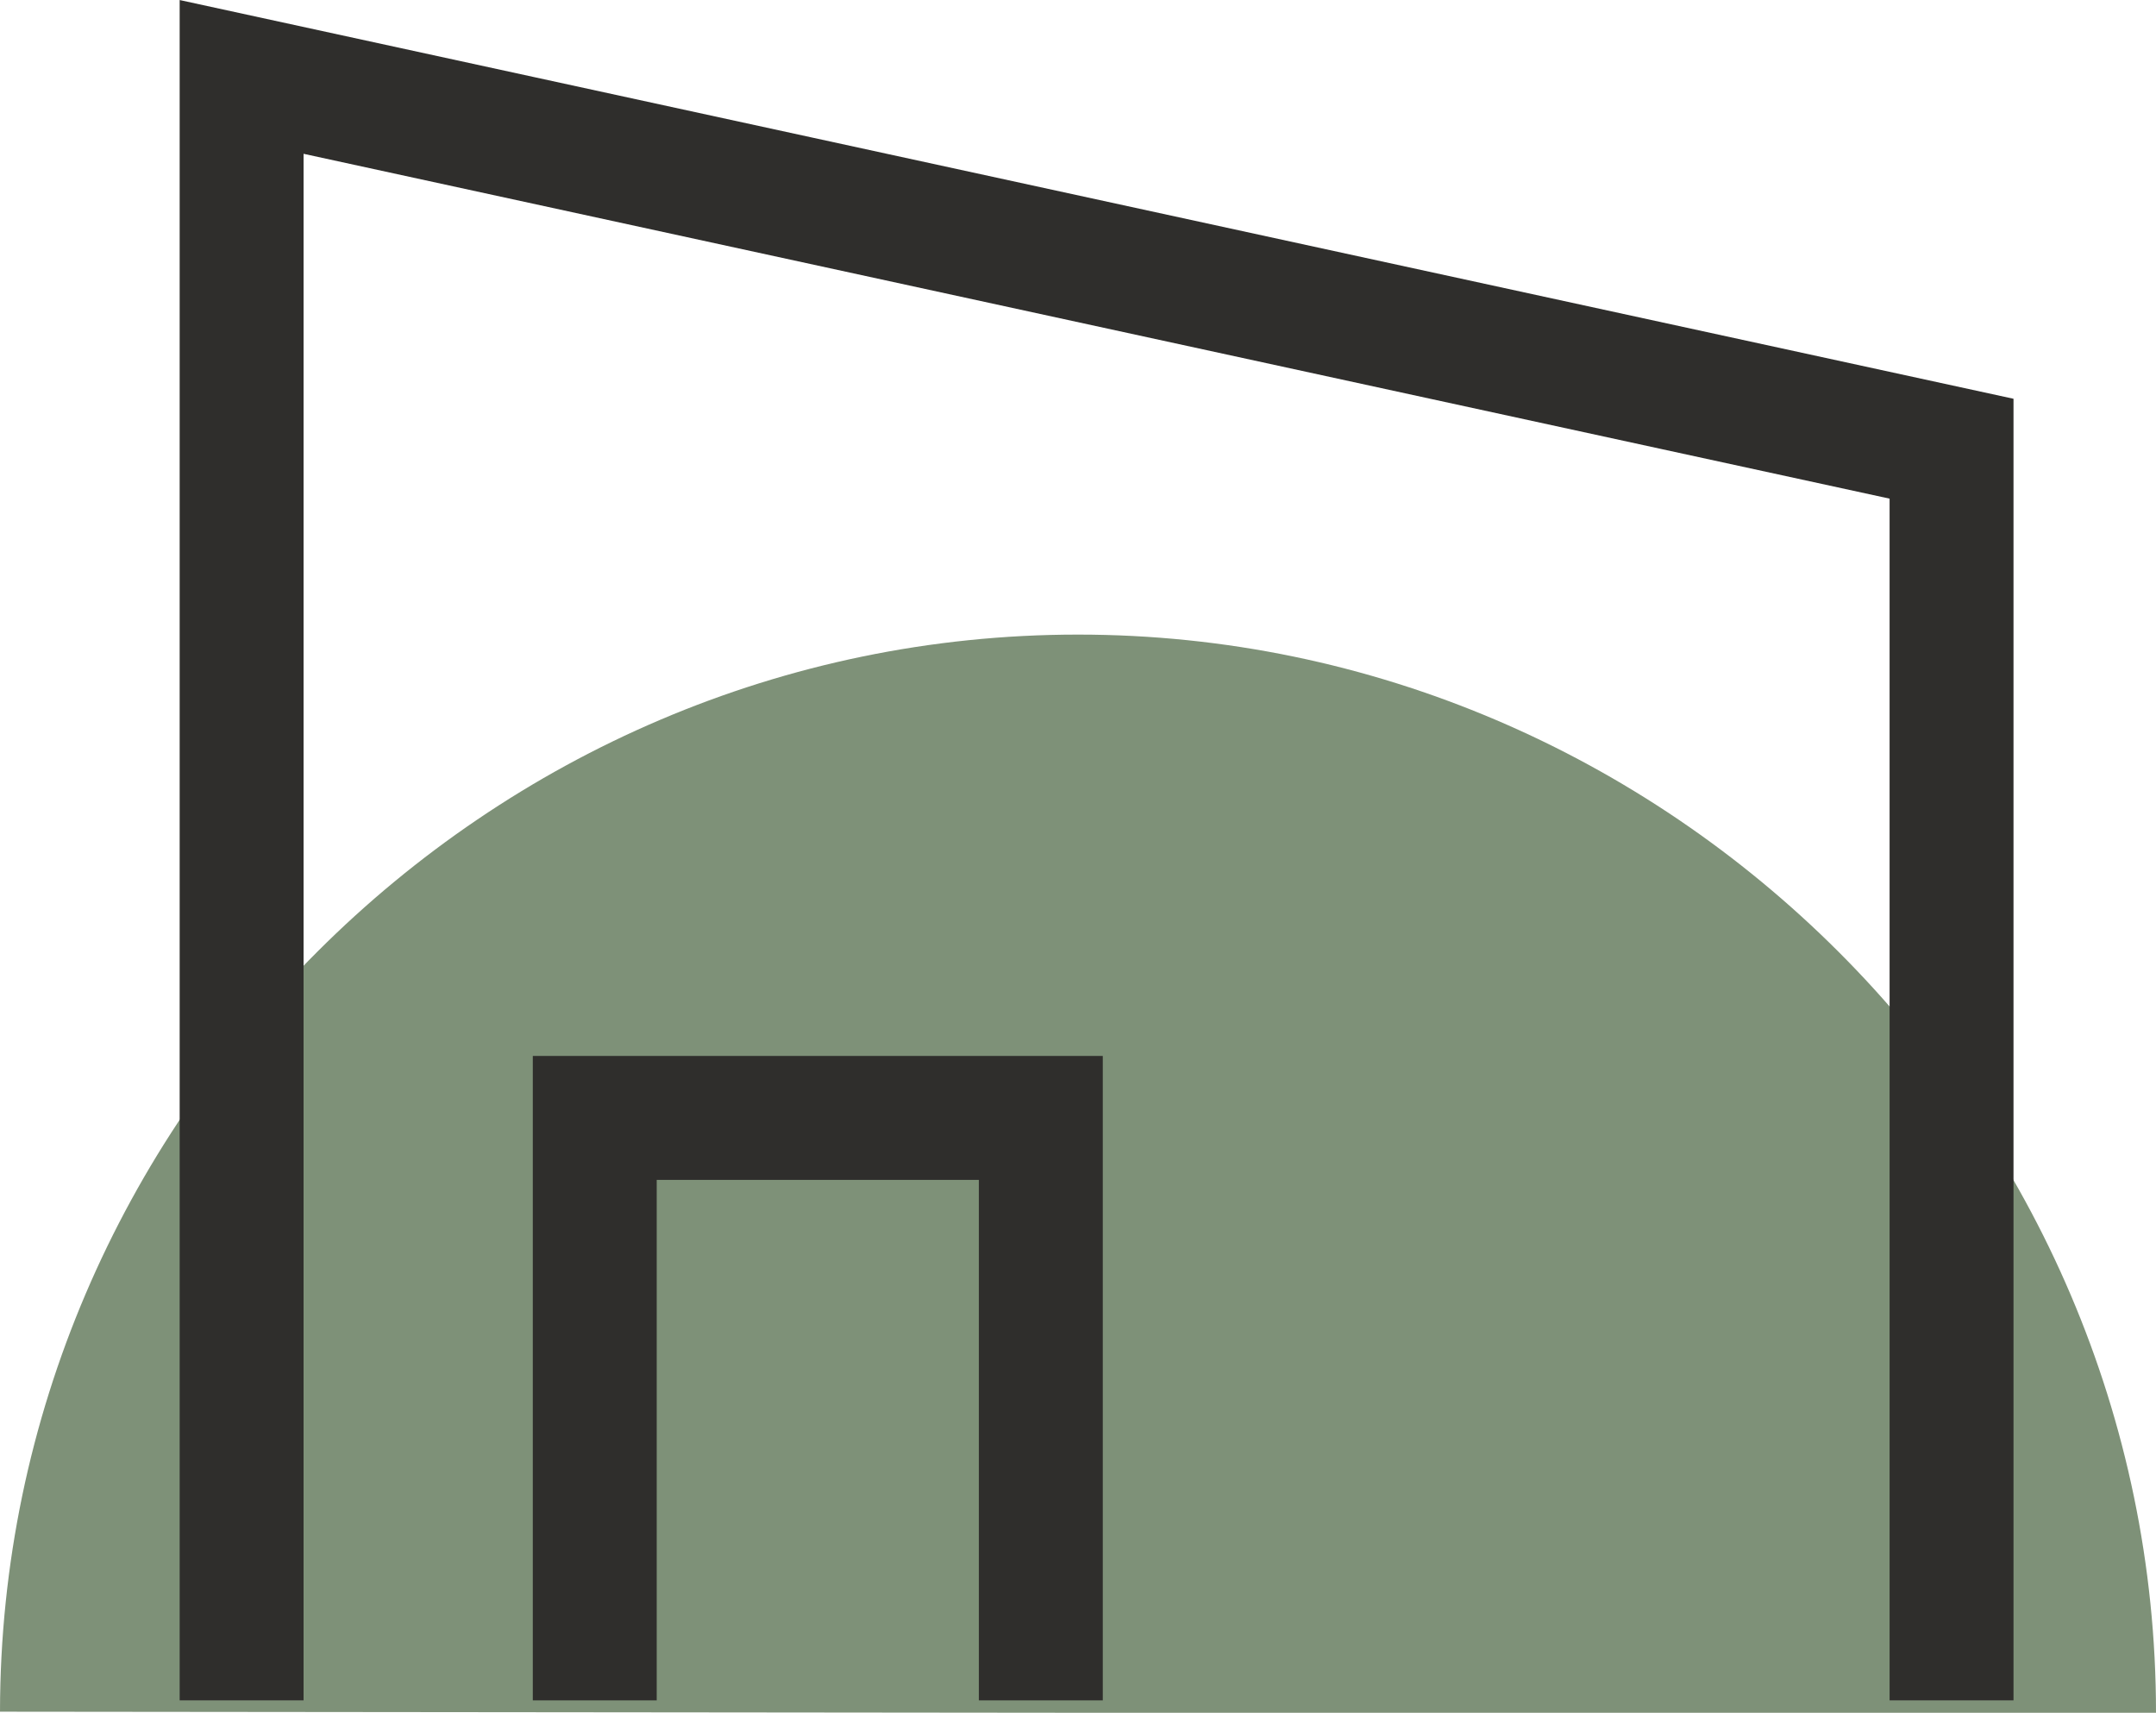
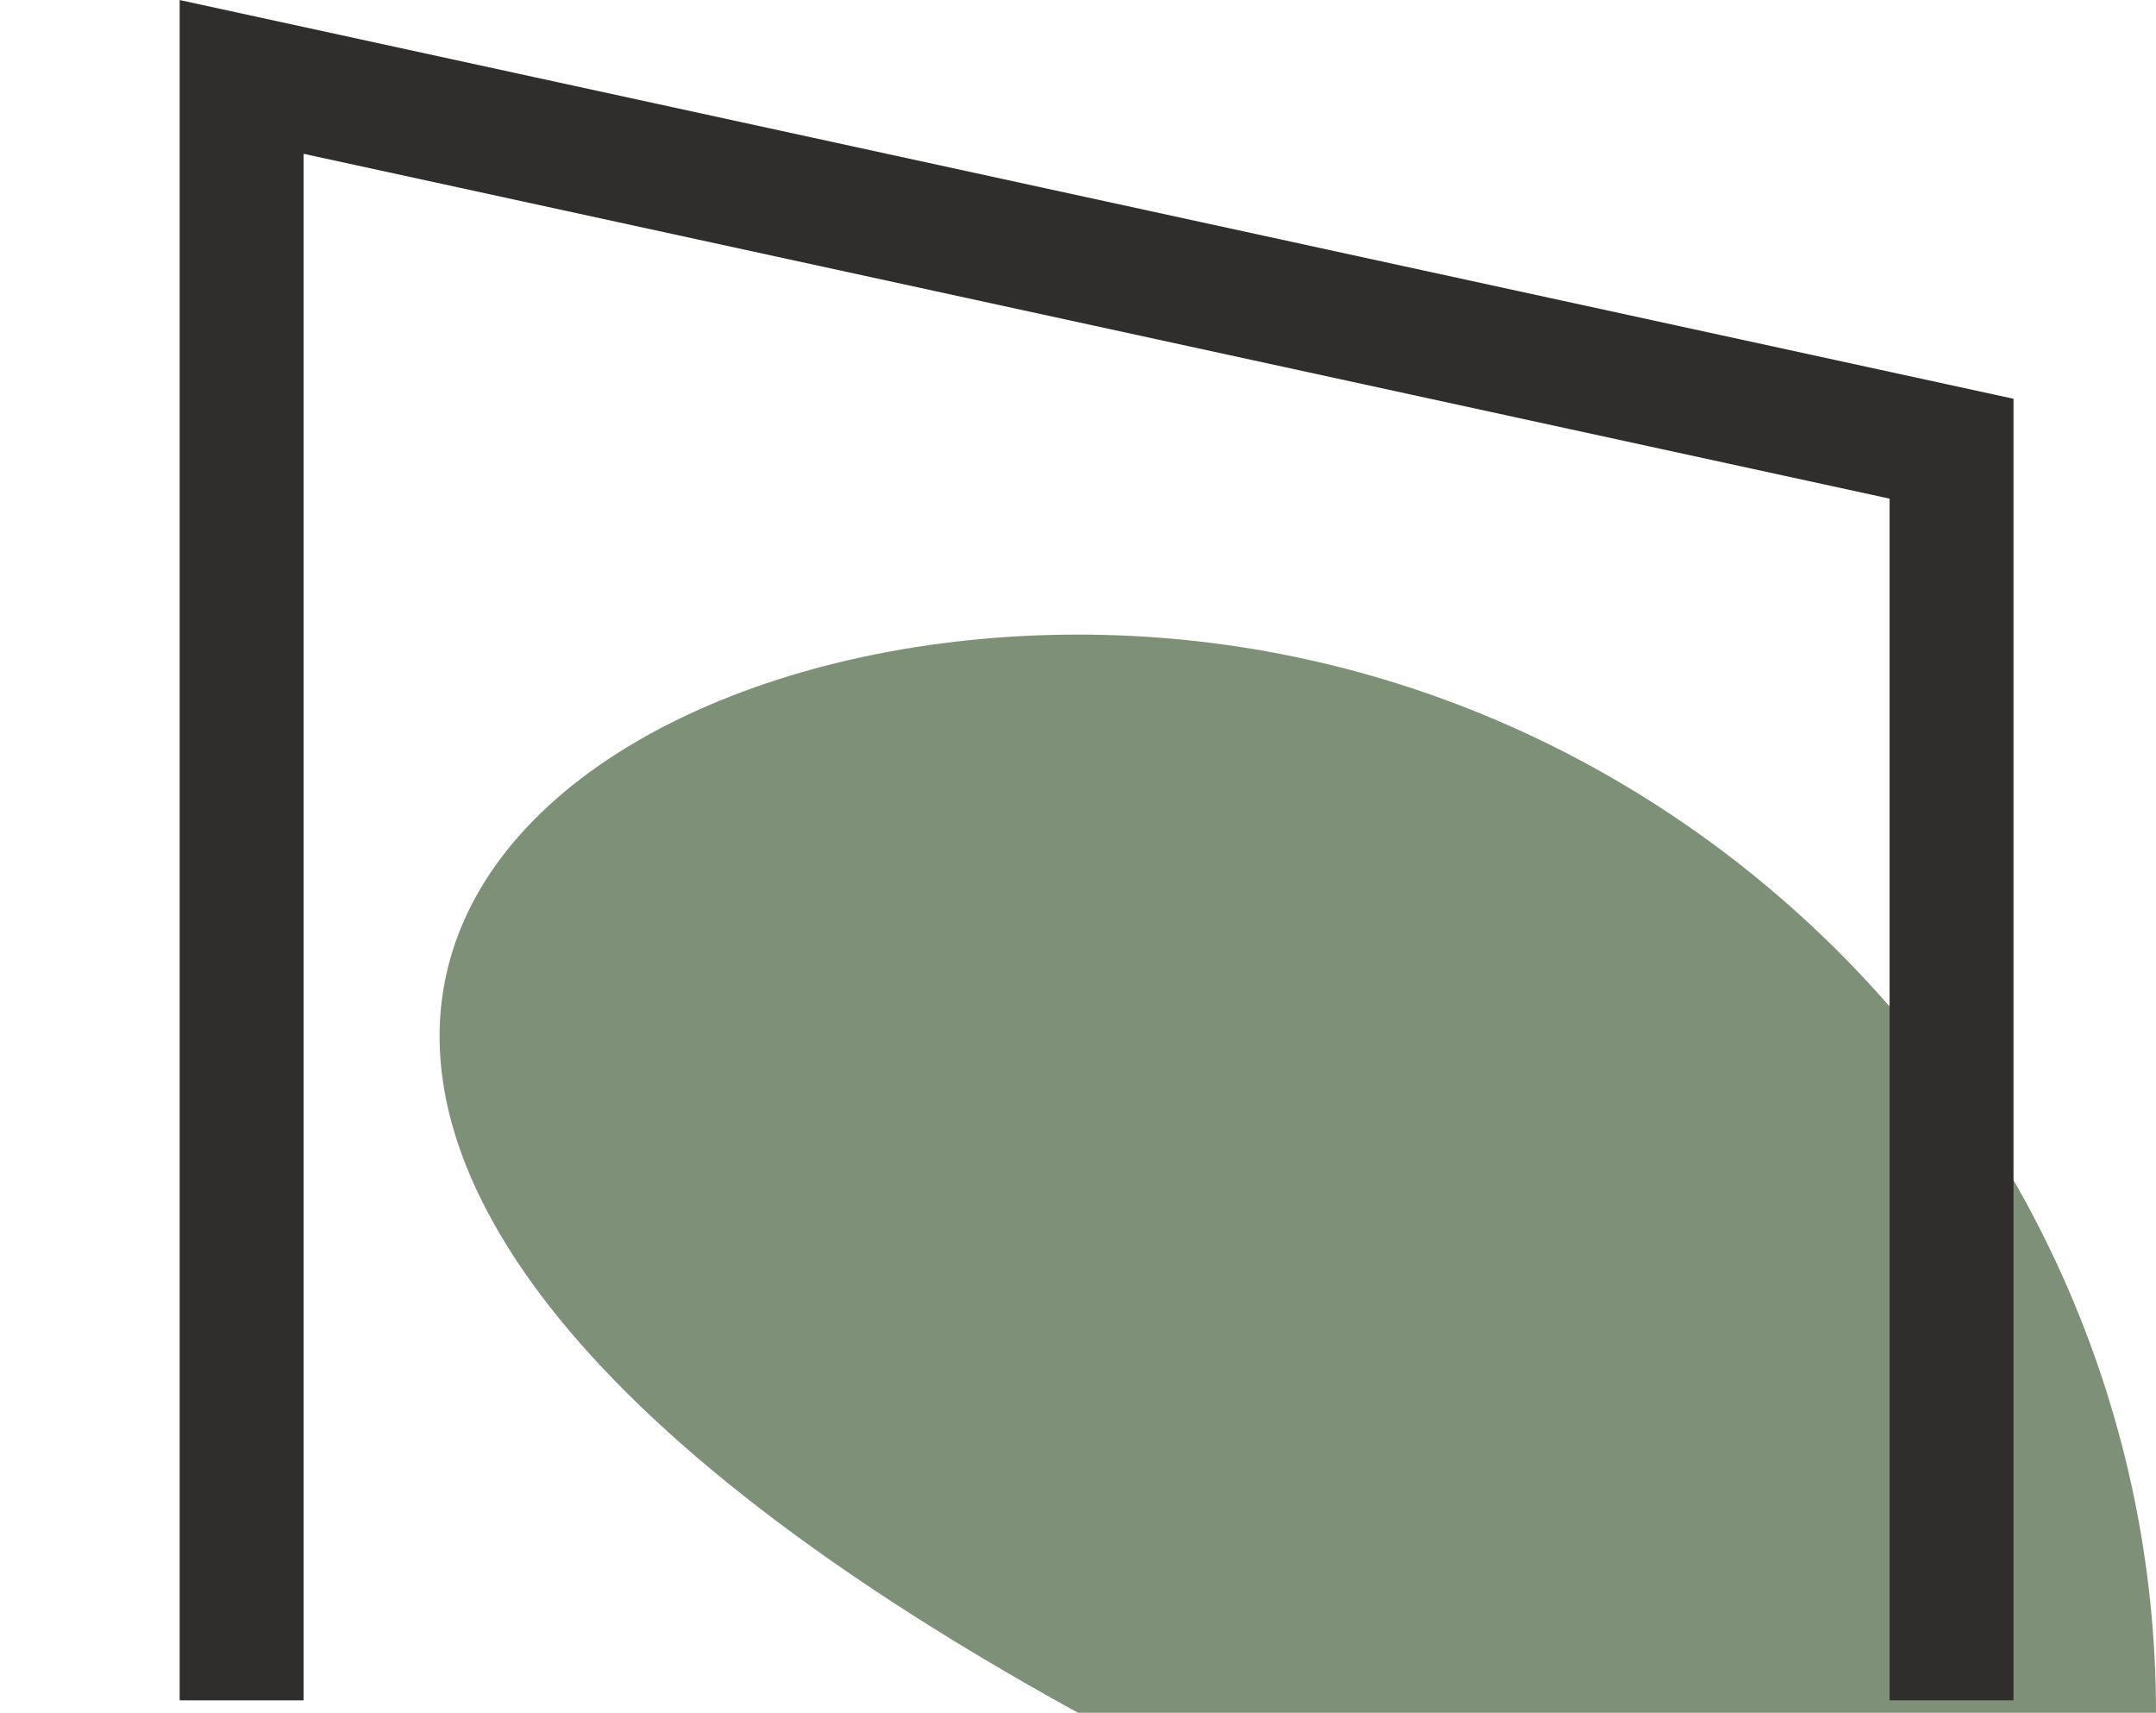
<svg xmlns="http://www.w3.org/2000/svg" id="Layer_2" data-name="Layer 2" viewBox="0 0 261 207.31">
  <defs>
    <style>
      .cls-1 {
        fill: #7e9178;
        stroke-width: 0px;
      }

      .cls-2 {
        fill: none;
        stroke: #2f2e2c;
        stroke-linecap: square;
        stroke-miterlimit: 10;
        stroke-width: 15px;
      }
    </style>
  </defs>
  <g id="Layer_1-2" data-name="Layer 1">
    <g>
-       <path class="cls-1" d="M130.5,207.31l-130.5-.13C.07,135.63,58.96,76.81,130.5,76.81s130.5,58.91,130.5,130.5h-130.5Z" />
+       <path class="cls-1" d="M130.5,207.31C.07,135.63,58.96,76.81,130.5,76.81s130.5,58.91,130.5,130.5h-130.5Z" />
      <polyline class="cls-2" points="29.25 198.31 29.25 9.31 236.25 54.31 236.25 198.31" />
-       <polyline class="cls-2" points="72 198.31 72 135.31 126 135.31 126 198.31" />
    </g>
  </g>
</svg>